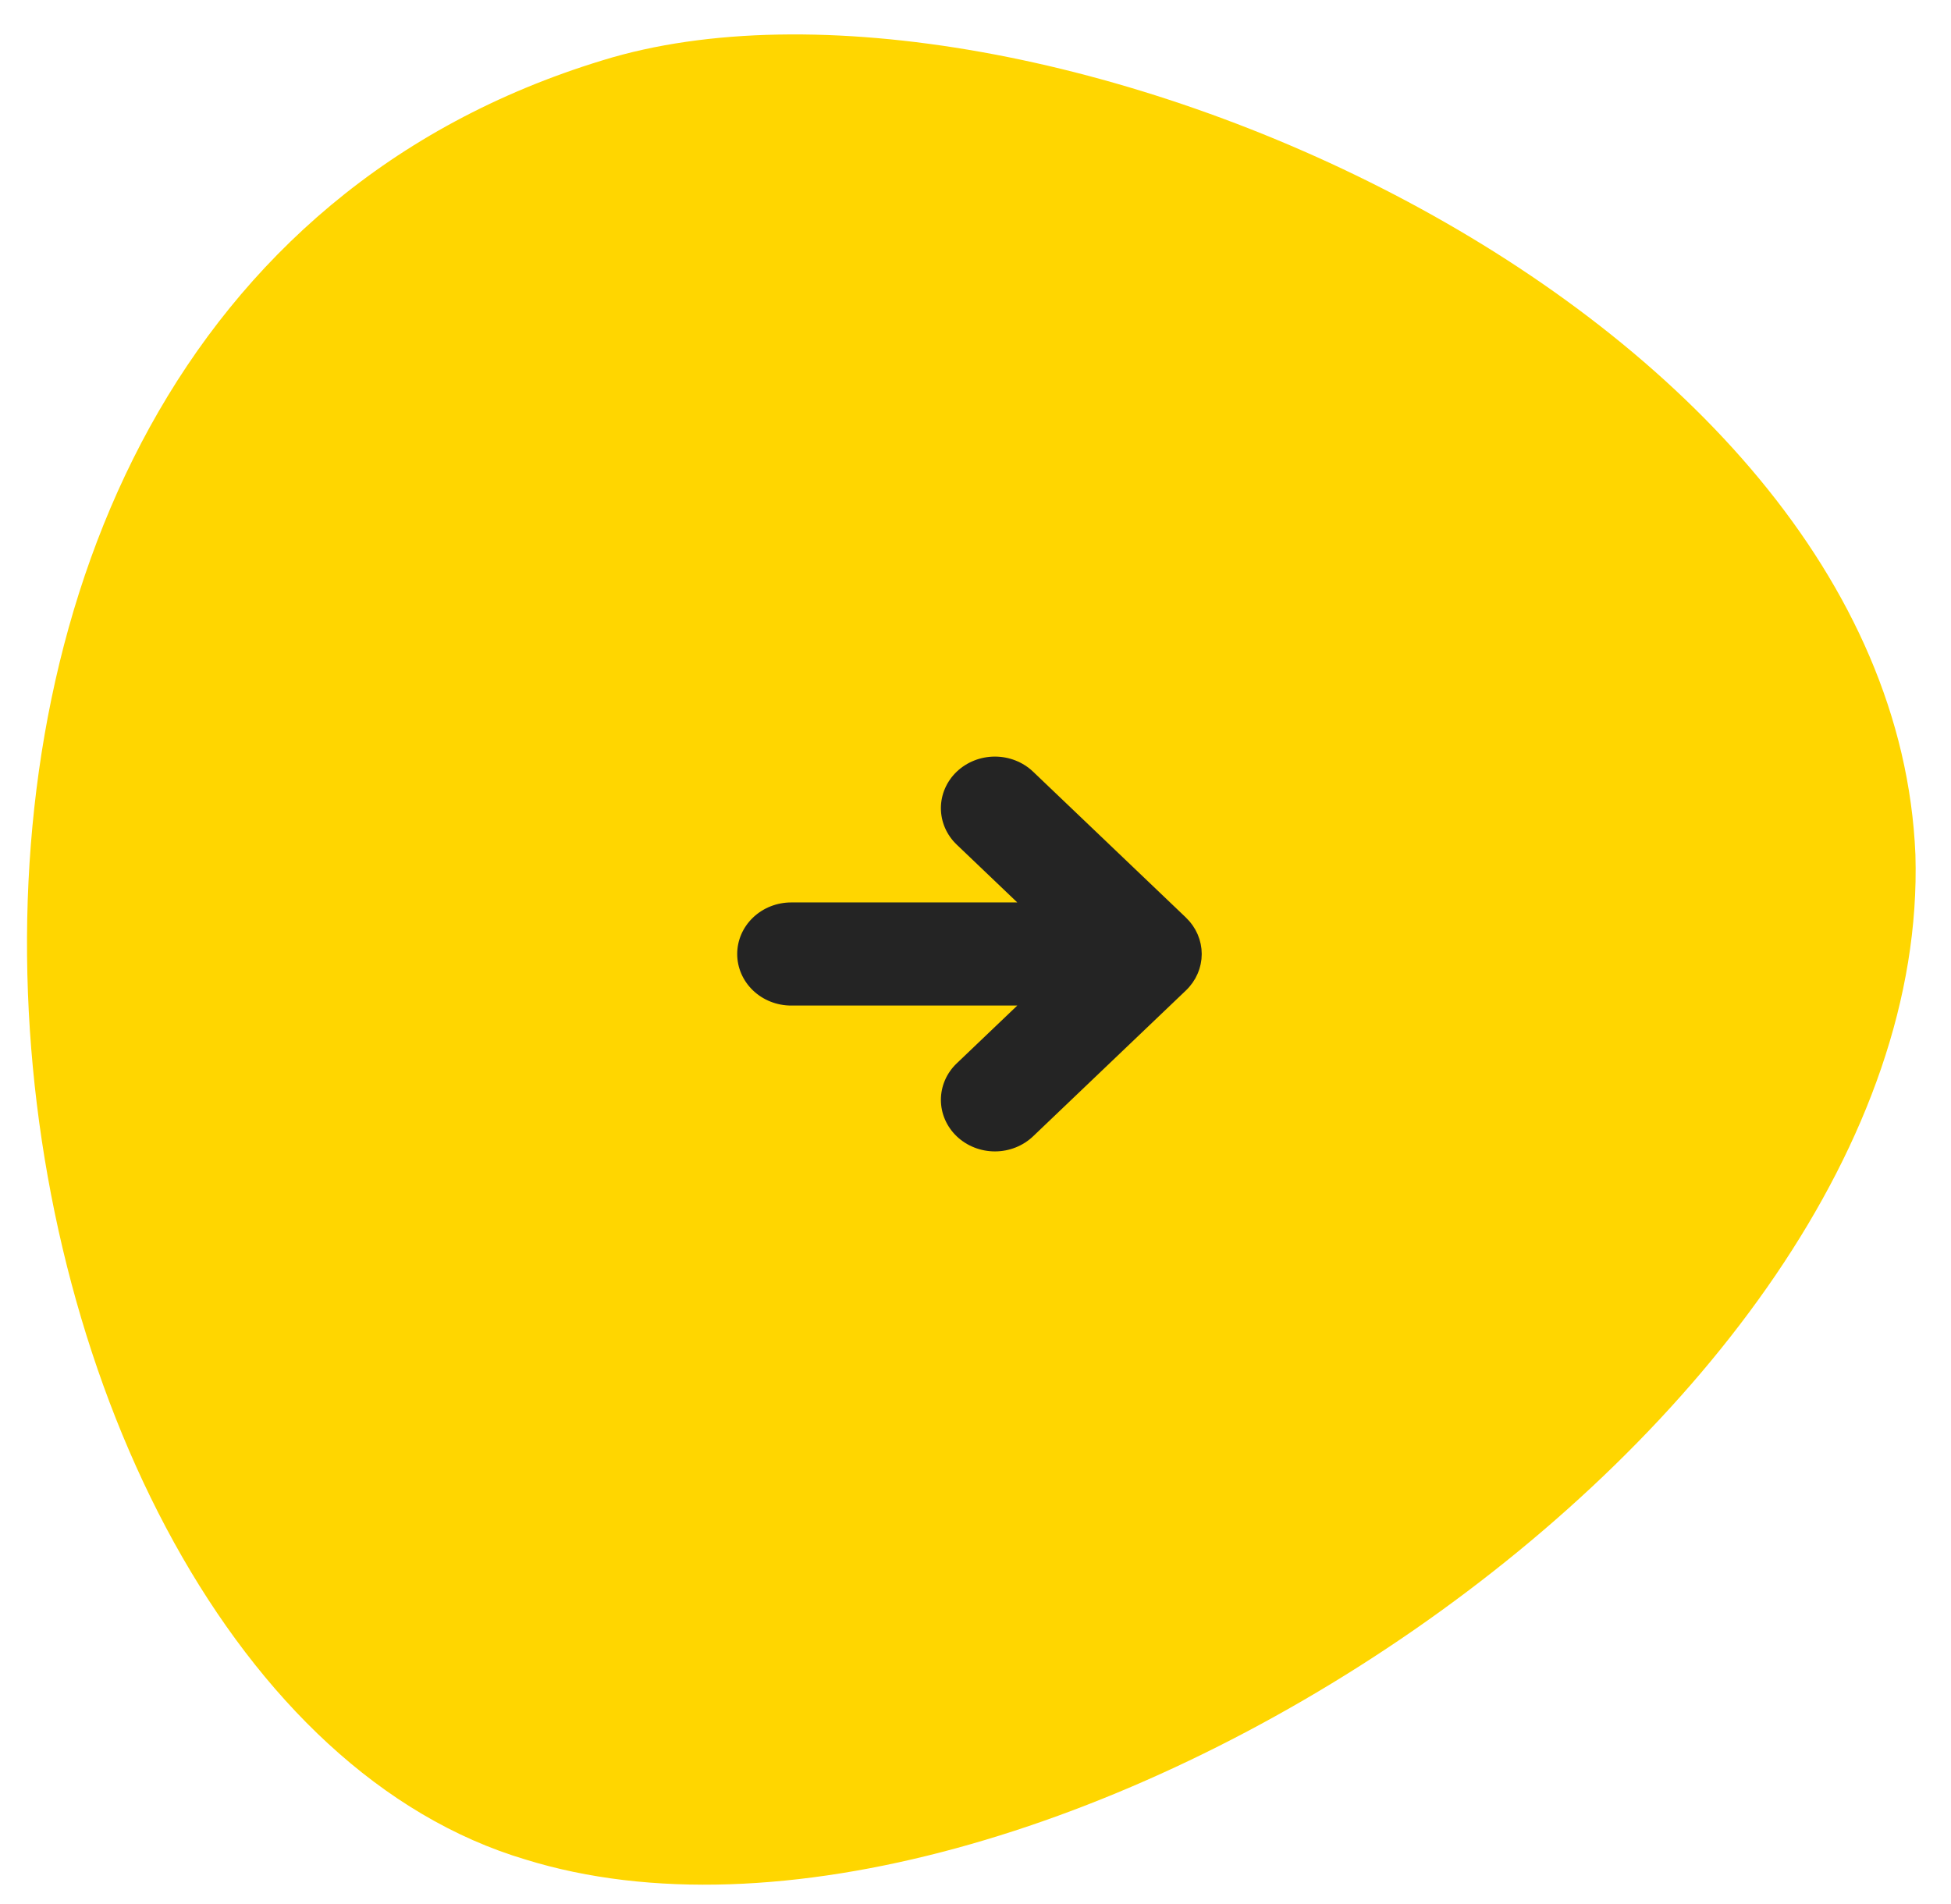
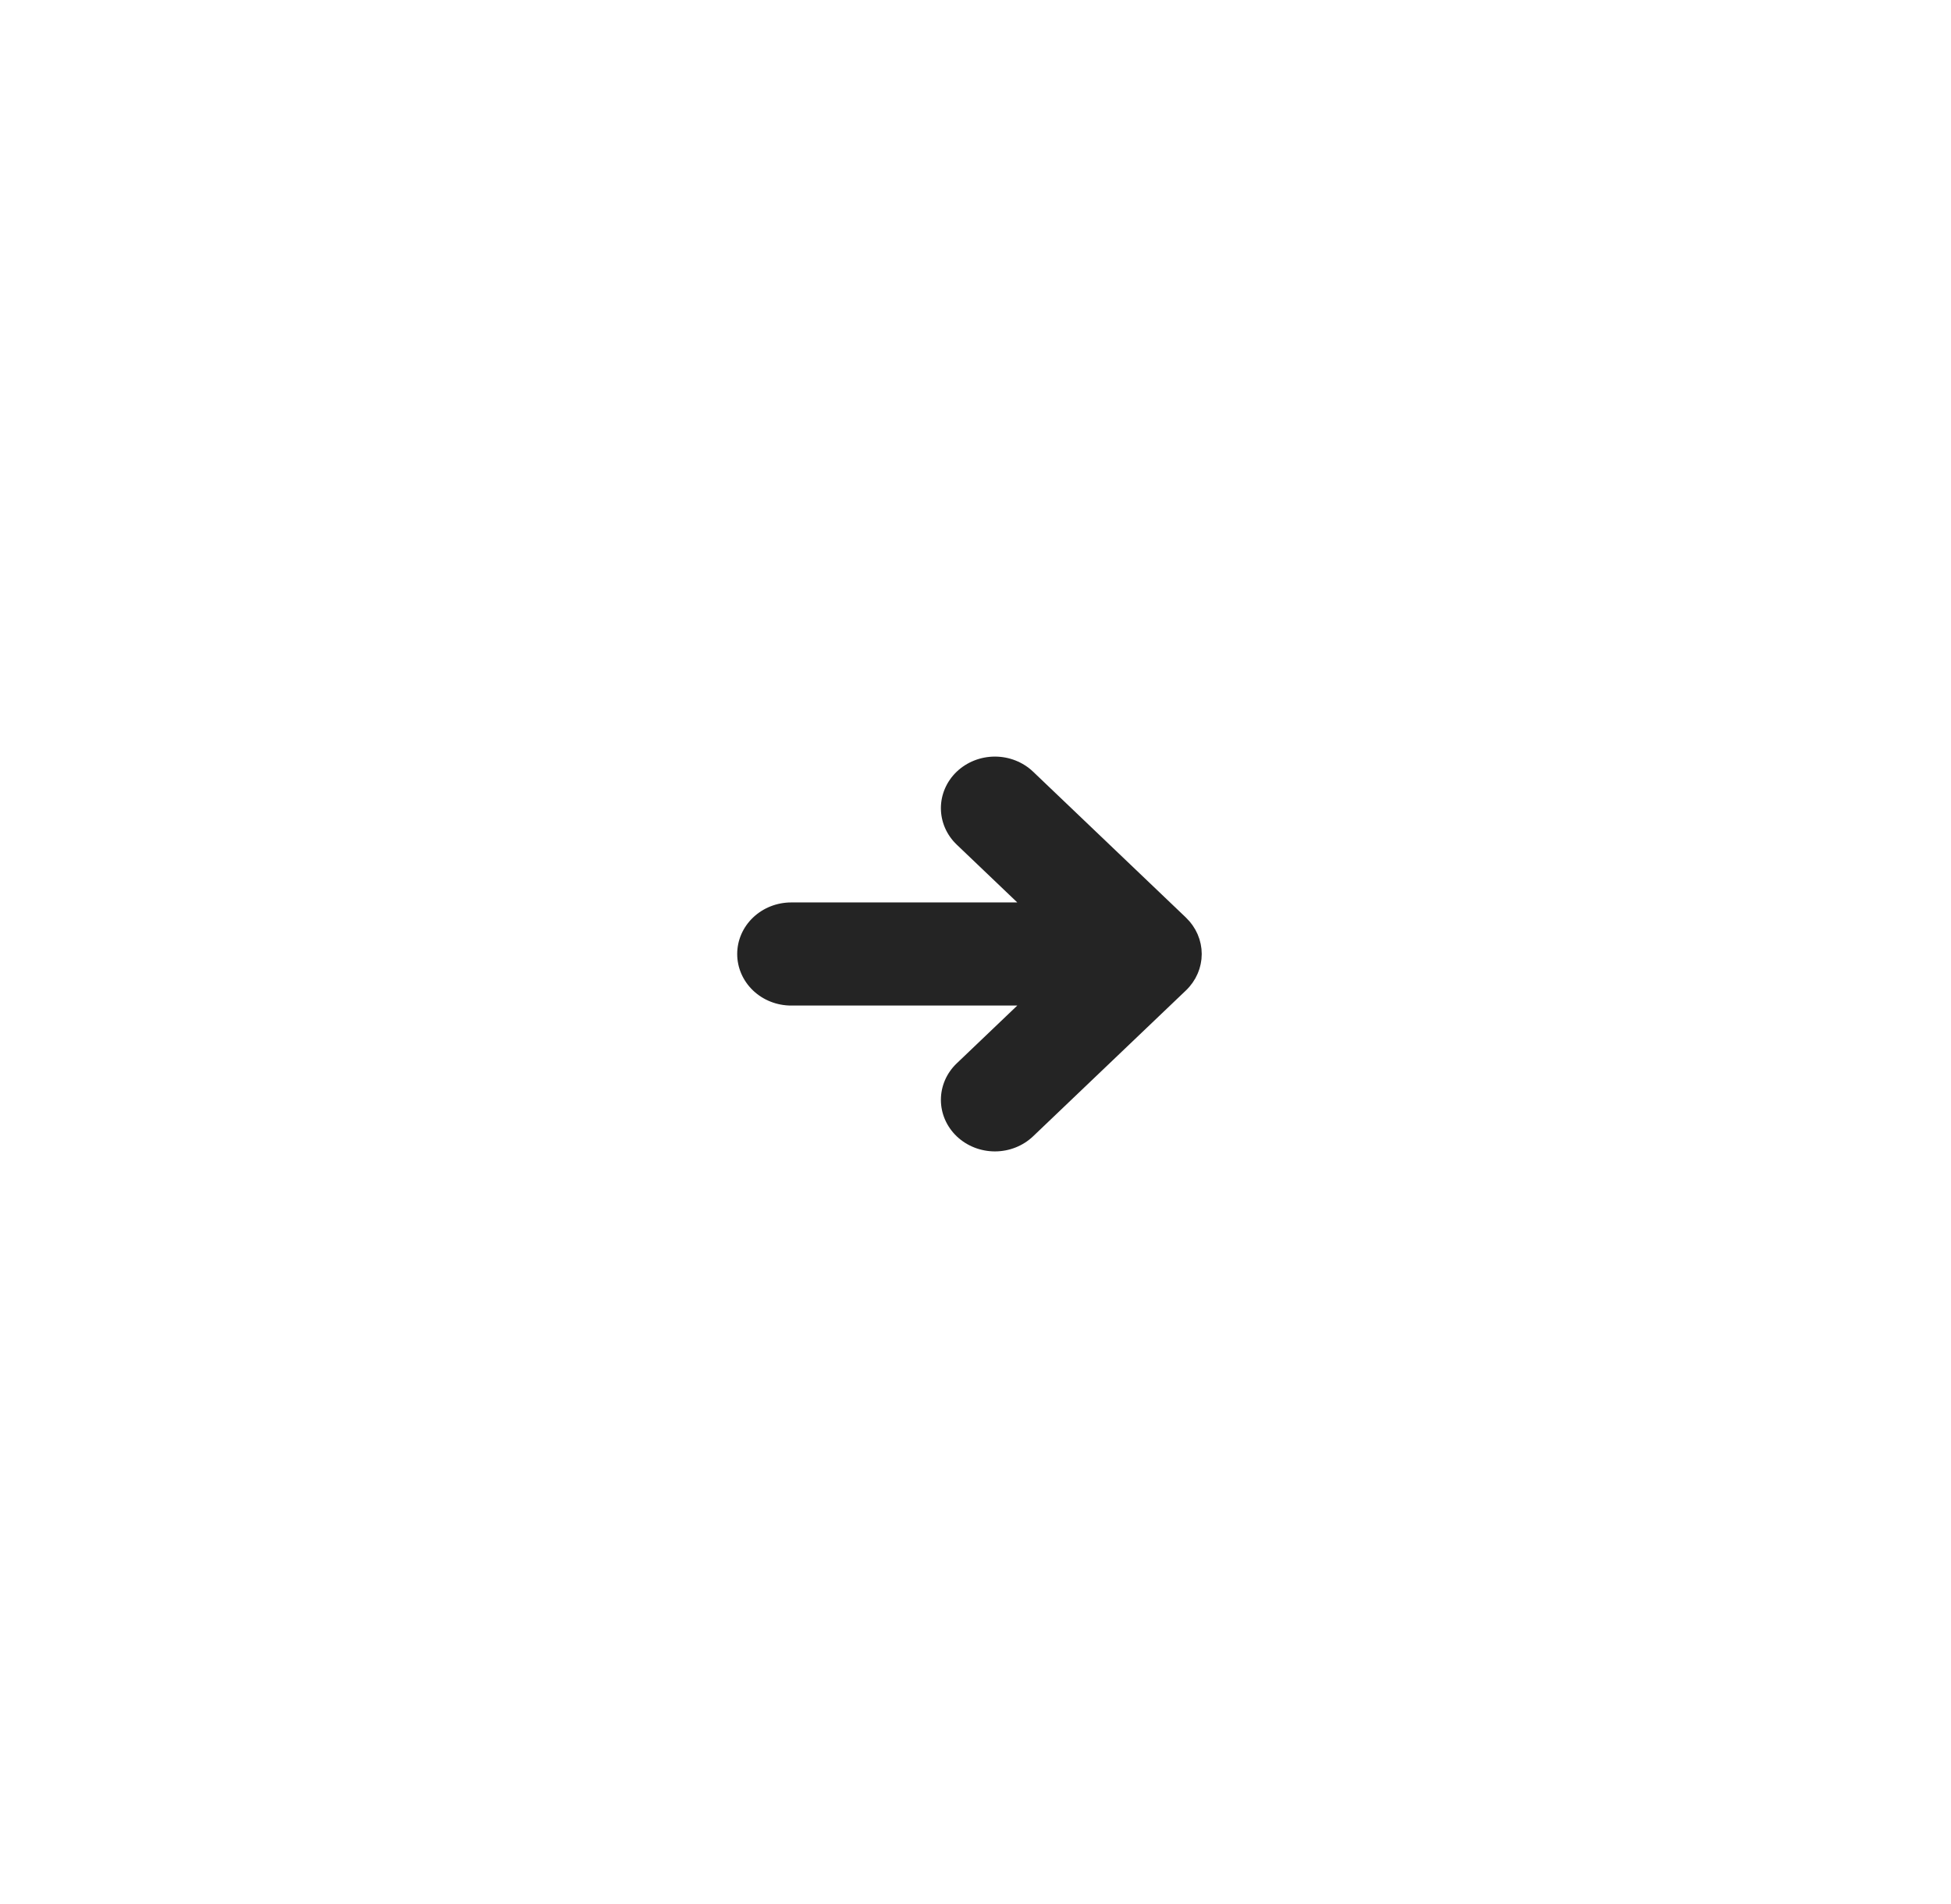
<svg xmlns="http://www.w3.org/2000/svg" width="84" height="82" viewBox="0 0 84 82" fill="none">
  <g filter="url(#filter0_i_6468_907)">
-     <path d="M25.941 2.598C43.998 -2.985 81.48 13.002 82.468 36.802C83.201 61.452 44.143 86.724 22.639 80.073C-2.252 72.684 -10.733 13.782 25.941 2.598Z" fill="#FFD600" />
-   </g>
+     </g>
  <path d="M51.213 42.485C51.234 42.461 51.252 42.436 51.271 42.411C51.297 42.378 51.325 42.345 51.349 42.31C51.37 42.28 51.388 42.249 51.407 42.218C51.427 42.187 51.448 42.156 51.466 42.124C51.483 42.092 51.498 42.06 51.514 42.027C51.531 41.994 51.548 41.961 51.563 41.927C51.577 41.896 51.588 41.864 51.6 41.832C51.614 41.795 51.628 41.759 51.64 41.722C51.65 41.691 51.657 41.659 51.666 41.627C51.676 41.589 51.687 41.55 51.695 41.511C51.703 41.475 51.707 41.439 51.713 41.403C51.718 41.367 51.725 41.332 51.729 41.297C51.735 41.232 51.738 41.166 51.739 41.101C51.739 41.093 51.74 41.086 51.74 41.078C51.74 41.071 51.739 41.063 51.739 41.055C51.738 40.99 51.735 40.925 51.729 40.86C51.725 40.824 51.718 40.79 51.713 40.755C51.707 40.718 51.703 40.681 51.695 40.645C51.687 40.607 51.676 40.569 51.666 40.532C51.658 40.499 51.65 40.466 51.64 40.434C51.629 40.398 51.614 40.364 51.601 40.329C51.589 40.295 51.577 40.261 51.563 40.228C51.549 40.196 51.533 40.166 51.517 40.134C51.5 40.1 51.484 40.065 51.465 40.031C51.449 40.002 51.43 39.974 51.412 39.946C51.391 39.912 51.371 39.878 51.348 39.845C51.327 39.815 51.303 39.786 51.281 39.757C51.258 39.728 51.237 39.698 51.212 39.67C51.171 39.622 51.127 39.577 51.082 39.533C51.074 39.525 51.067 39.516 51.059 39.508L44.48 33.228C44.044 32.812 43.453 32.578 42.836 32.578C42.219 32.578 41.627 32.812 41.191 33.228C40.755 33.645 40.51 34.21 40.51 34.798C40.51 35.387 40.755 35.952 41.191 36.368L43.799 38.858L34.065 38.858C33.448 38.858 32.857 39.092 32.421 39.509C31.985 39.925 31.74 40.49 31.74 41.078C31.74 41.667 31.985 42.231 32.421 42.648C32.857 43.064 33.448 43.298 34.065 43.298L43.799 43.298L41.191 45.788C40.755 46.204 40.51 46.769 40.51 47.358C40.51 47.947 40.755 48.511 41.191 48.928C41.627 49.344 42.219 49.578 42.836 49.578C43.453 49.578 44.044 49.344 44.48 48.928L51.058 42.649C51.113 42.597 51.164 42.542 51.213 42.485Z" fill="#242424" />
  <defs>
    <filter id="filter0_i_6468_907" x="1.163" y="1.483" width="81.315" height="79.67" filterUnits="userSpaceOnUse" color-interpolation-filters="sRGB">
      <feFlood flood-opacity="0" result="BackgroundImageFix" />
      <feBlend mode="normal" in="SourceGraphic" in2="BackgroundImageFix" result="shape" />
      <feColorMatrix in="SourceAlpha" type="matrix" values="0 0 0 0 0 0 0 0 0 0 0 0 0 0 0 0 0 0 127 0" result="hardAlpha" />
      <feOffset />
      <feGaussianBlur stdDeviation="20" />
      <feComposite in2="hardAlpha" operator="arithmetic" k2="-1" k3="1" />
      <feColorMatrix type="matrix" values="0 0 0 0 0.612 0 0 0 0 0.522 0 0 0 0 0.035 0 0 0 0.1 0" />
      <feBlend mode="normal" in2="shape" result="effect1_innerShadow_6468_907" />
    </filter>
  </defs>
</svg>